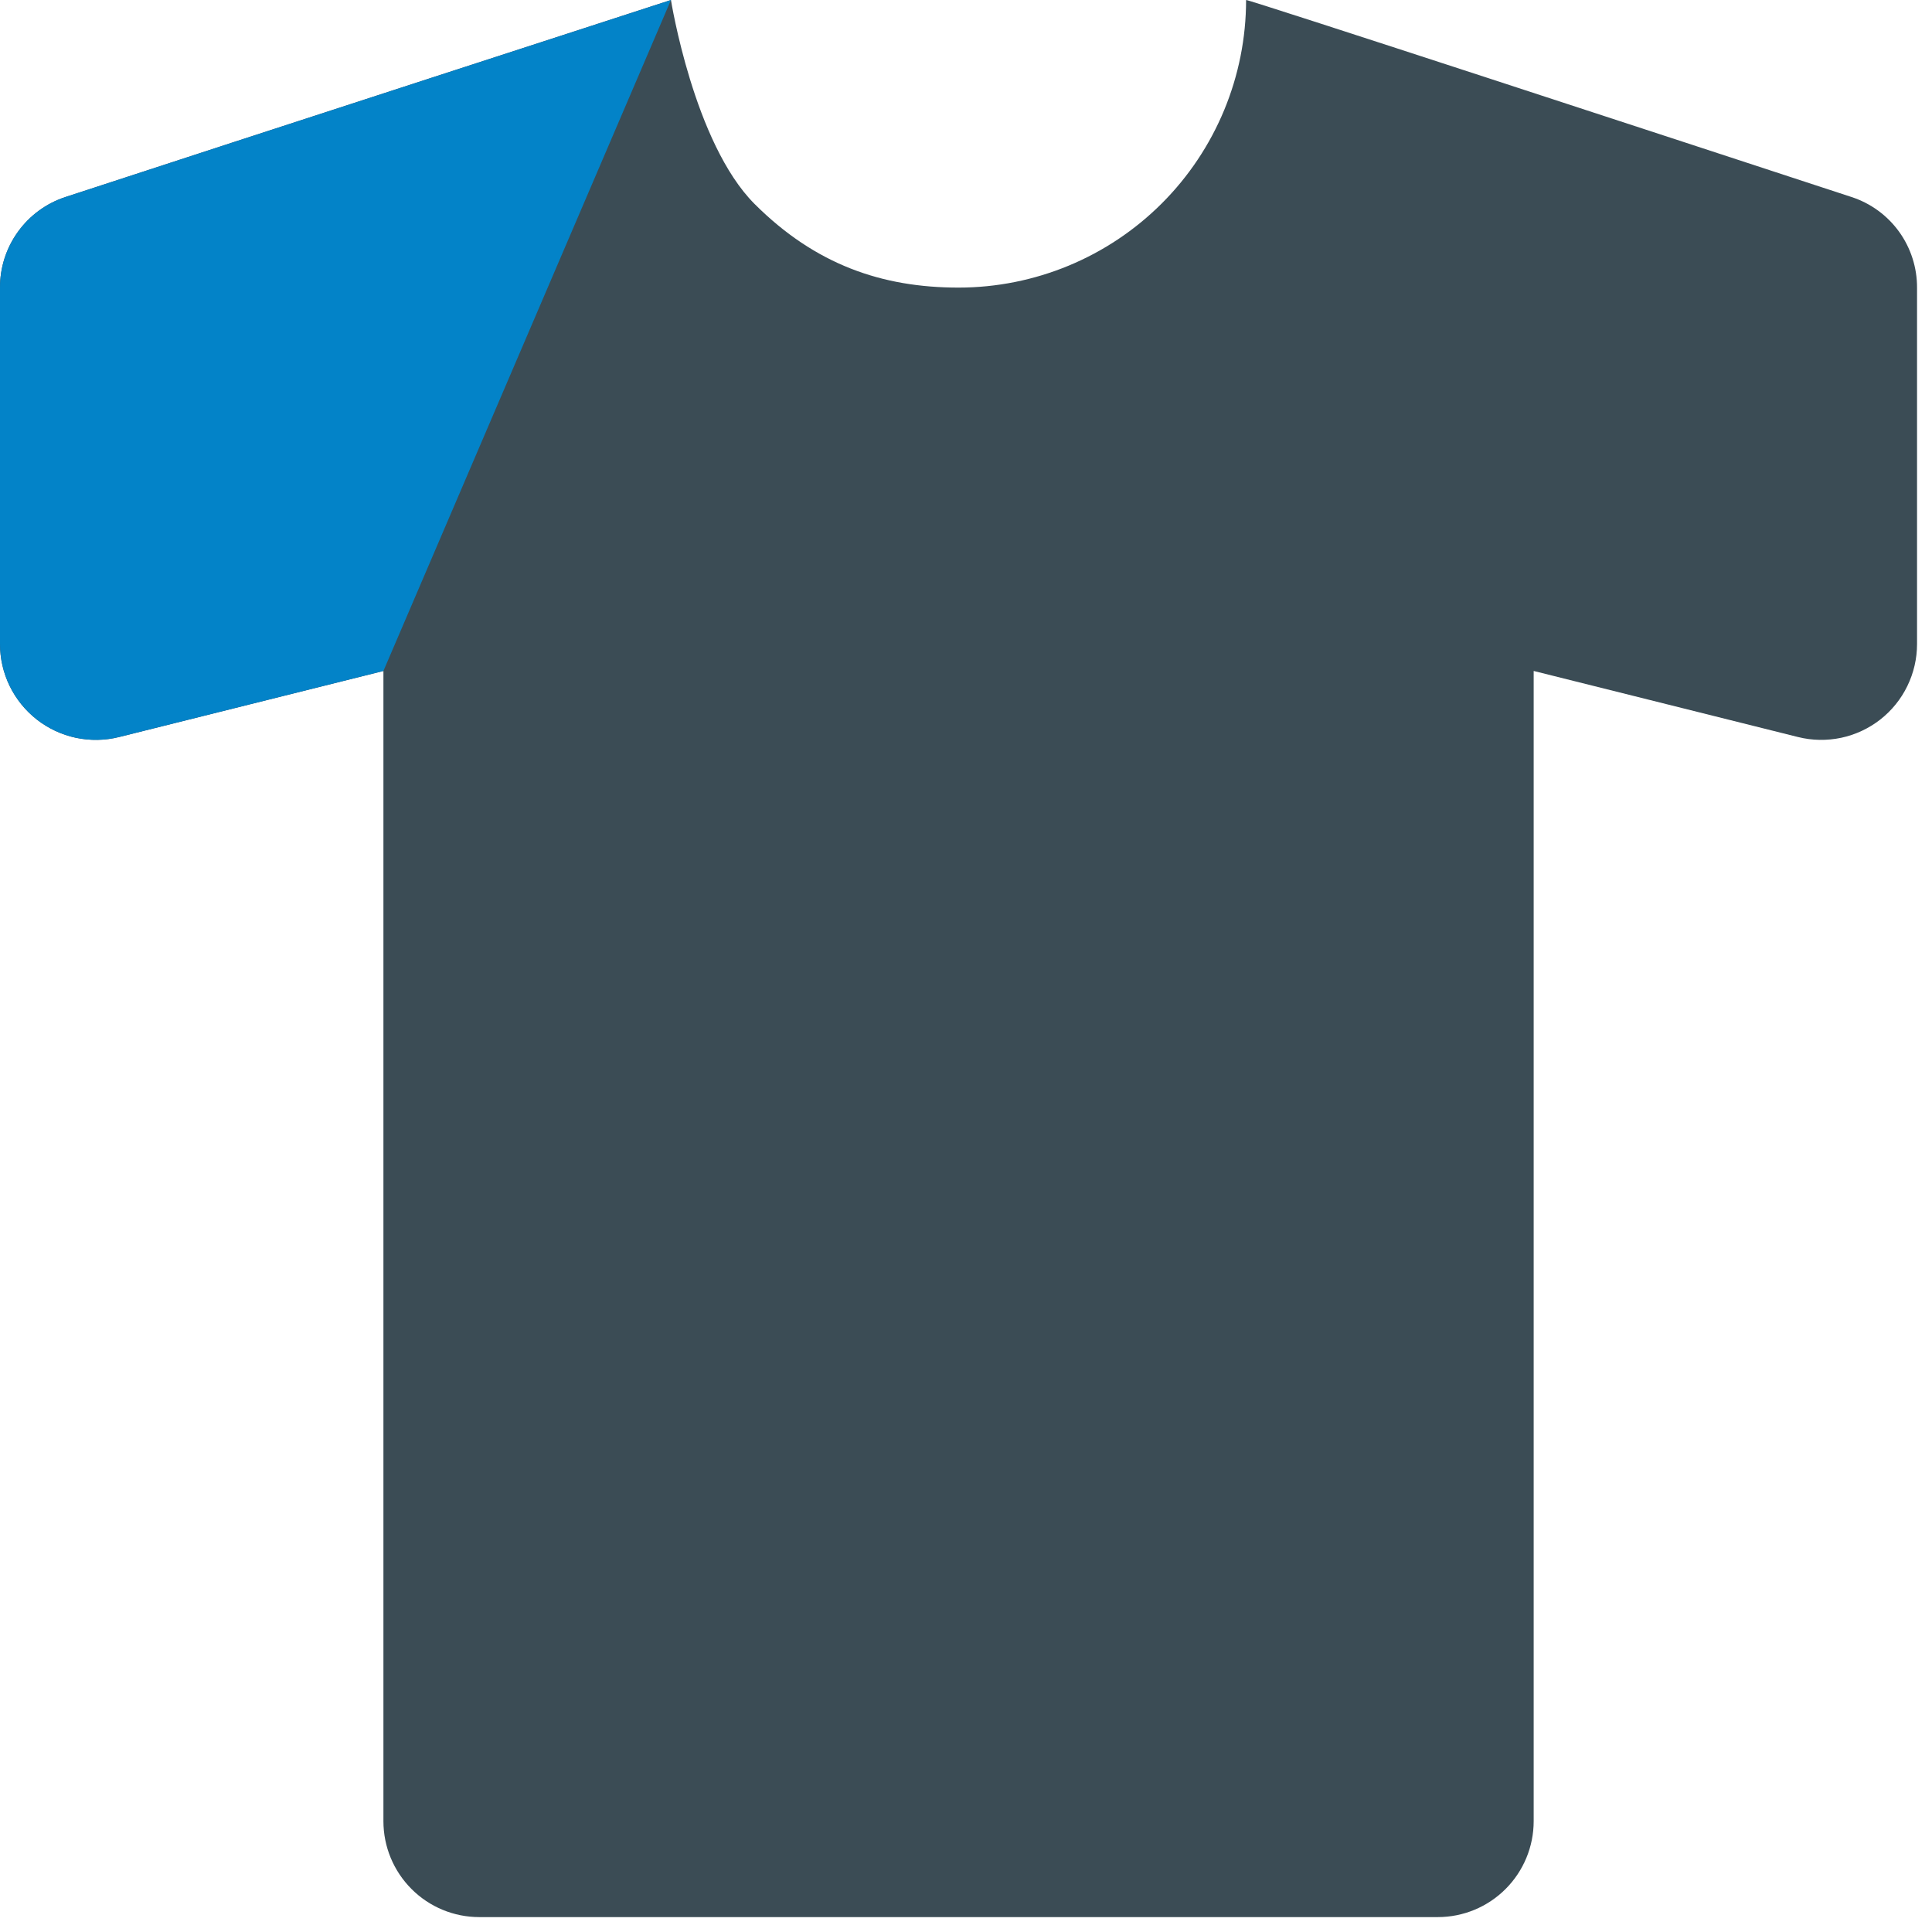
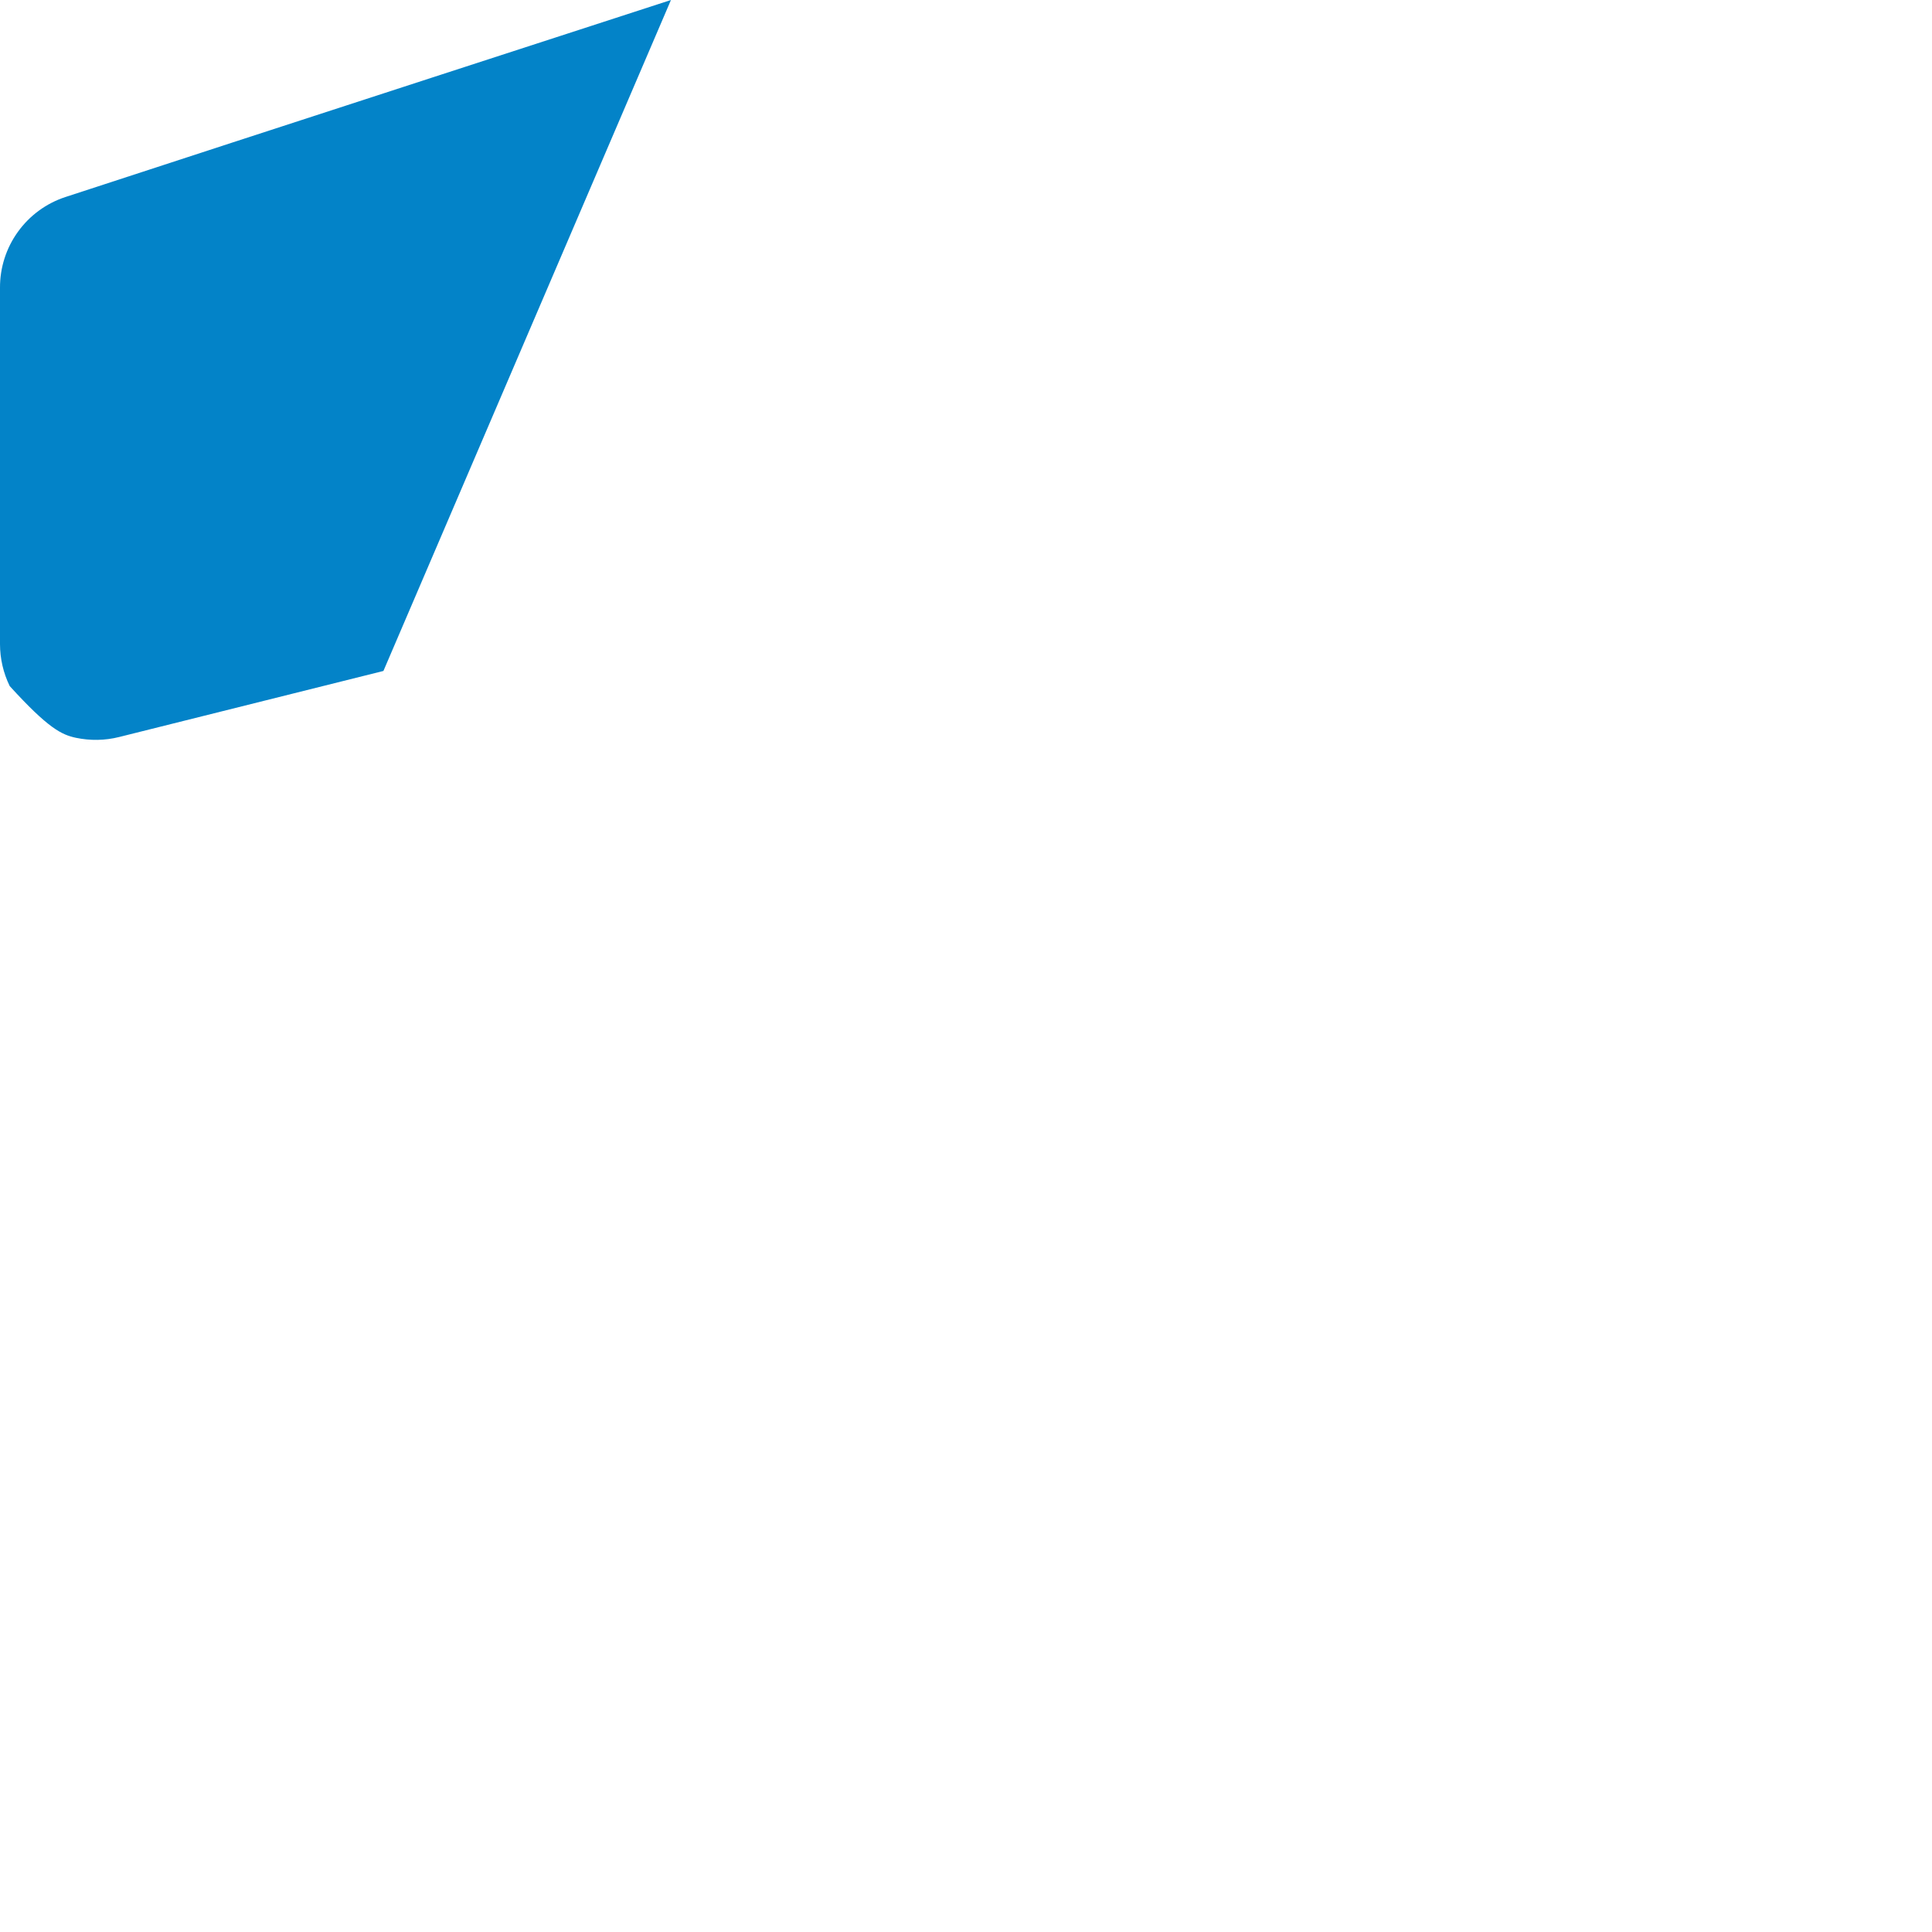
<svg xmlns="http://www.w3.org/2000/svg" width="35" height="35" viewBox="0 0 35 35" fill="none">
-   <path d="M33.542 3.569C30.485 2.567 22.574 -0.026 22.574 0C22.574 1.382 22.025 2.707 21.048 3.684C20.071 4.661 18.746 5.21 17.365 5.21C15.983 5.21 14.773 4.797 13.67 3.695C12.568 2.592 12.155 0 12.155 0C12.155 0 4.244 2.567 1.186 3.569C0.84 3.682 0.538 3.903 0.325 4.199C0.112 4.494 -0.002 4.85 2.50513e-05 5.215V11.668C9.79139e-05 11.931 0.06 12.191 0.176 12.429C0.292 12.666 0.46 12.873 0.668 13.036C0.876 13.198 1.118 13.311 1.376 13.366C1.634 13.42 1.901 13.416 2.157 13.352L6.946 12.155V32.993C6.946 33.453 7.129 33.895 7.455 34.221C7.78 34.547 8.222 34.73 8.682 34.73H26.047C26.508 34.73 26.949 34.547 27.275 34.221C27.601 33.895 27.784 33.453 27.784 32.993V12.155L32.573 13.352C32.829 13.416 33.096 13.42 33.354 13.366C33.612 13.311 33.854 13.198 34.062 13.036C34.27 12.873 34.438 12.666 34.553 12.429C34.669 12.191 34.729 11.931 34.729 11.668V5.215C34.731 4.85 34.617 4.494 34.404 4.198C34.19 3.902 33.889 3.682 33.542 3.569Z" fill="#3B4C55" />
-   <path d="M12.155 0C12.155 0 4.244 2.567 1.186 3.569C0.84 3.682 0.538 3.903 0.325 4.199C0.112 4.494 -0.002 4.85 2.50513e-05 5.215V11.668C9.79139e-05 11.931 0.06 12.191 0.176 12.429C0.292 12.666 0.46 12.873 0.668 13.036C0.876 13.198 1.118 13.311 1.376 13.366C1.634 13.42 1.901 13.416 2.157 13.352L6.946 12.155L12.155 0Z" fill="#0383C8" />
+   <path d="M12.155 0C12.155 0 4.244 2.567 1.186 3.569C0.84 3.682 0.538 3.903 0.325 4.199C0.112 4.494 -0.002 4.85 2.50513e-05 5.215V11.668C9.79139e-05 11.931 0.06 12.191 0.176 12.429C0.876 13.198 1.118 13.311 1.376 13.366C1.634 13.42 1.901 13.416 2.157 13.352L6.946 12.155L12.155 0Z" fill="#0383C8" />
</svg>